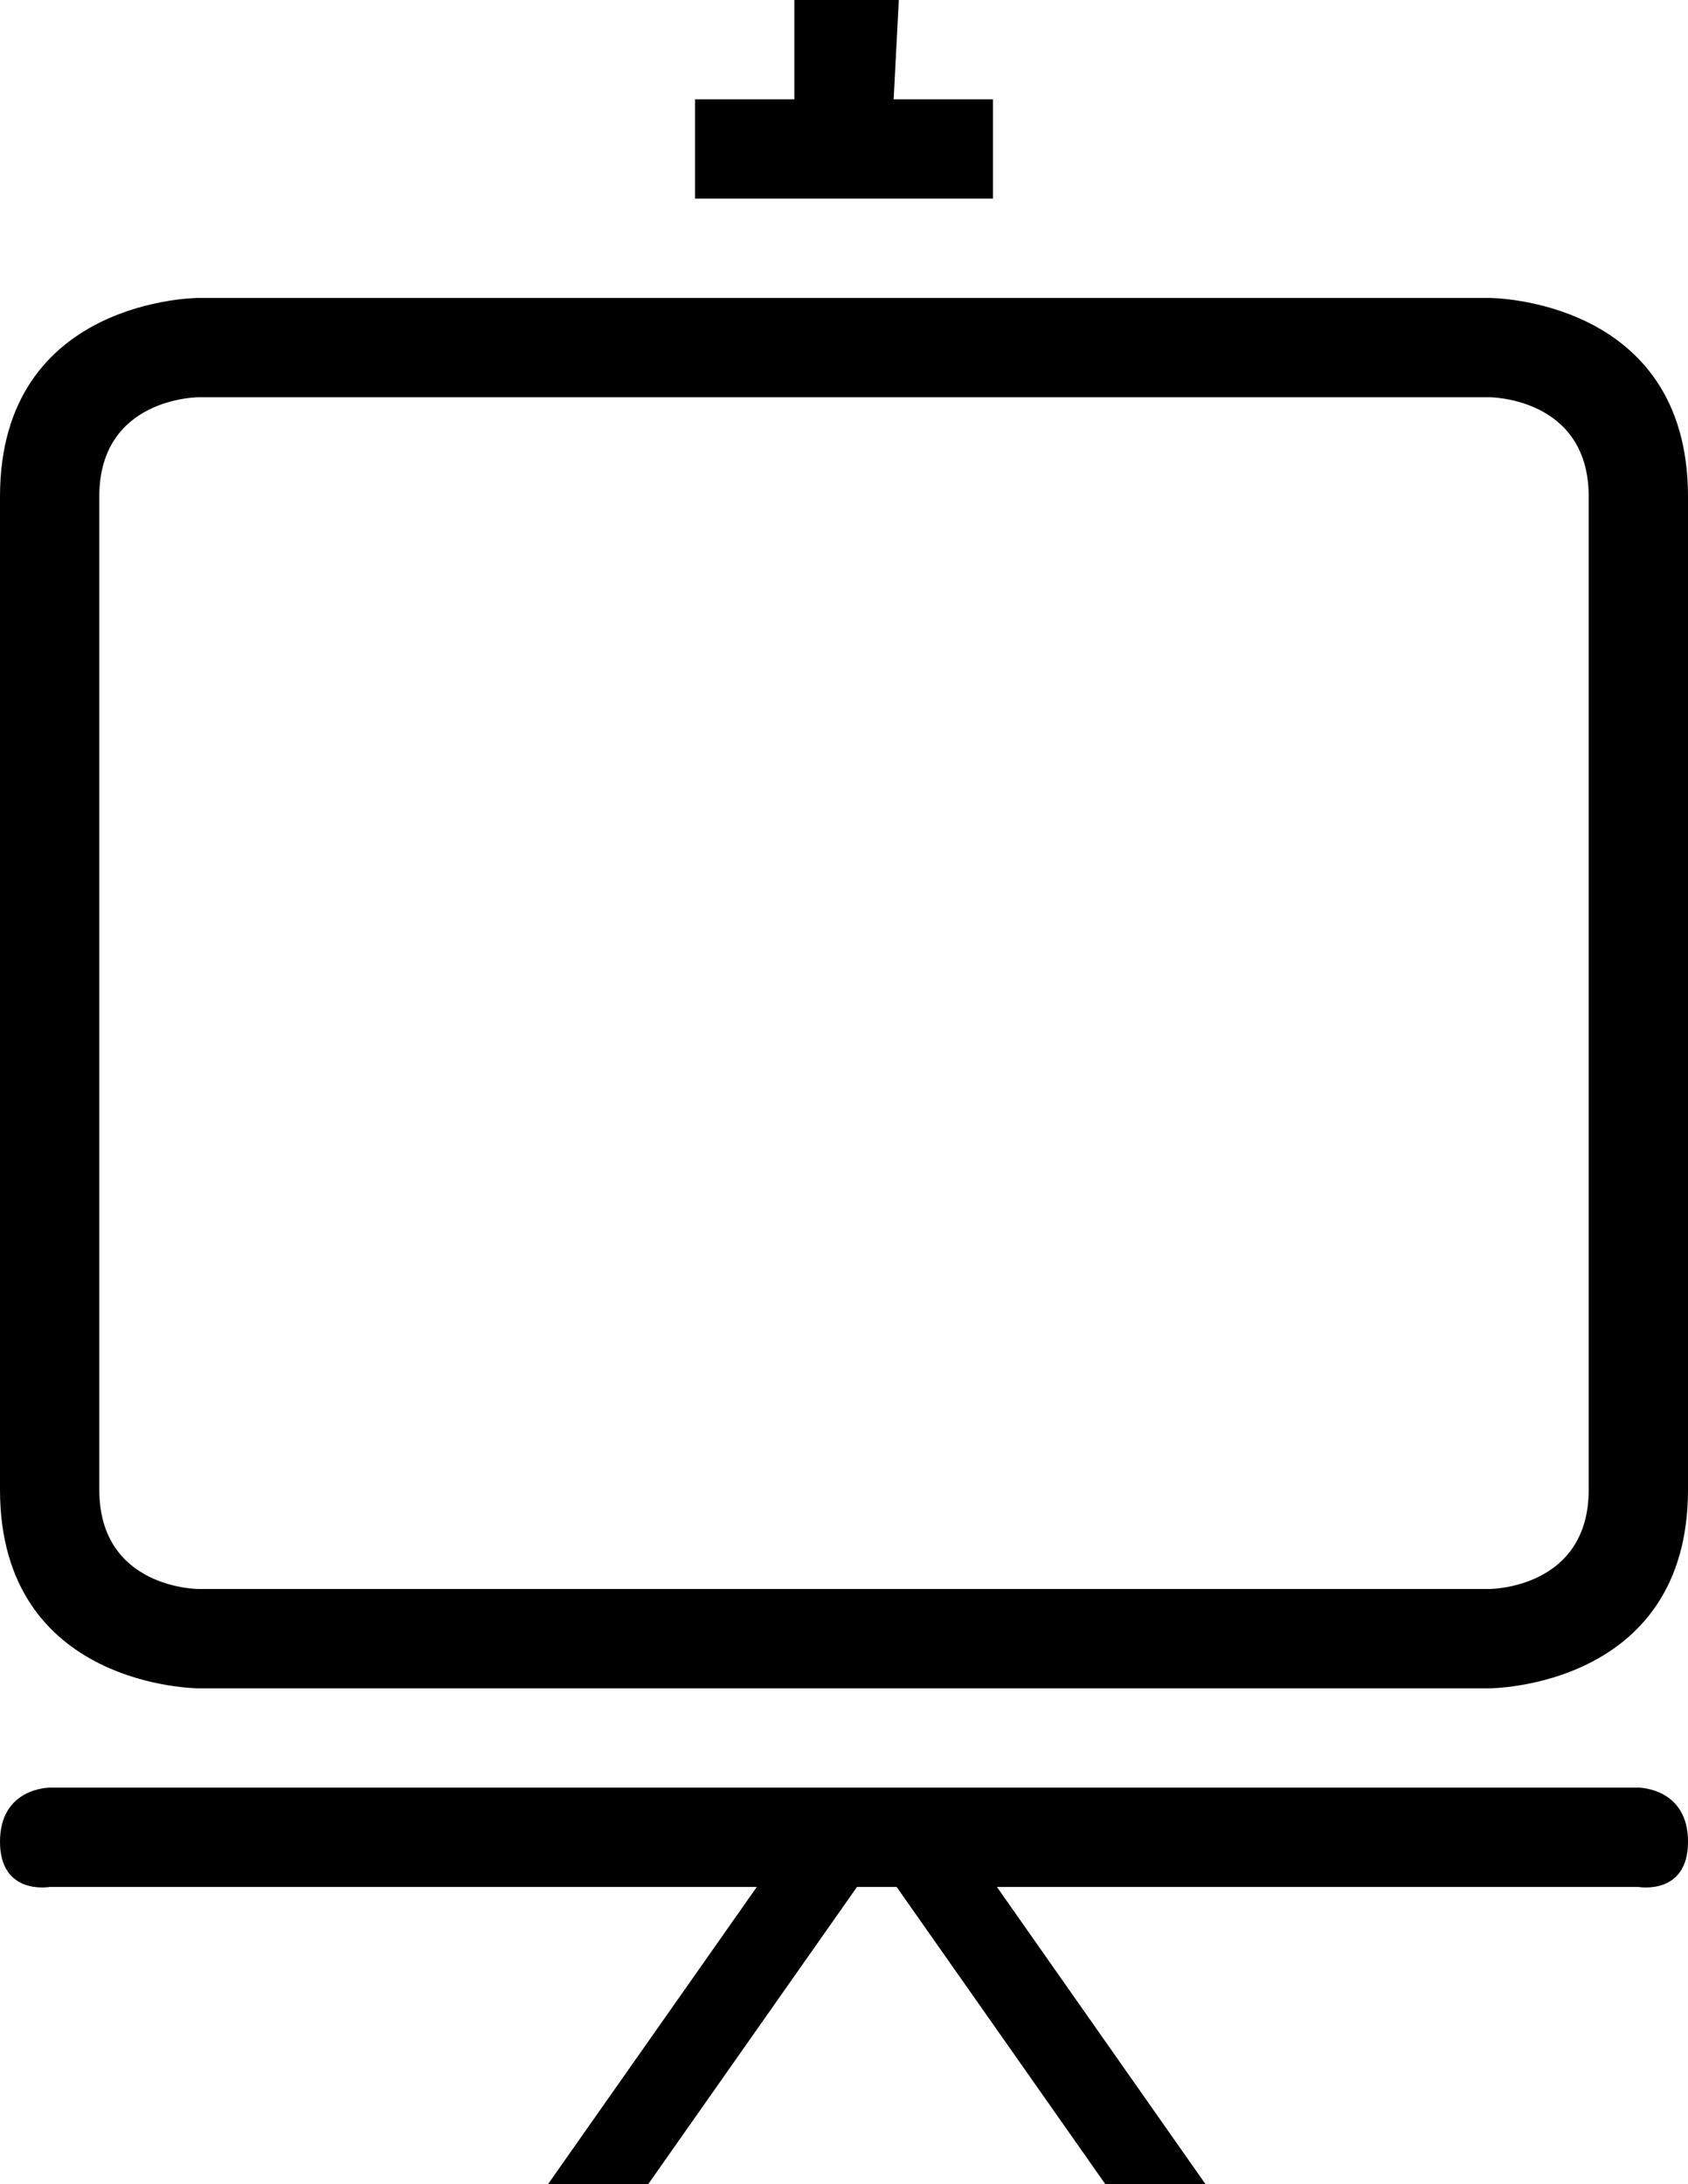
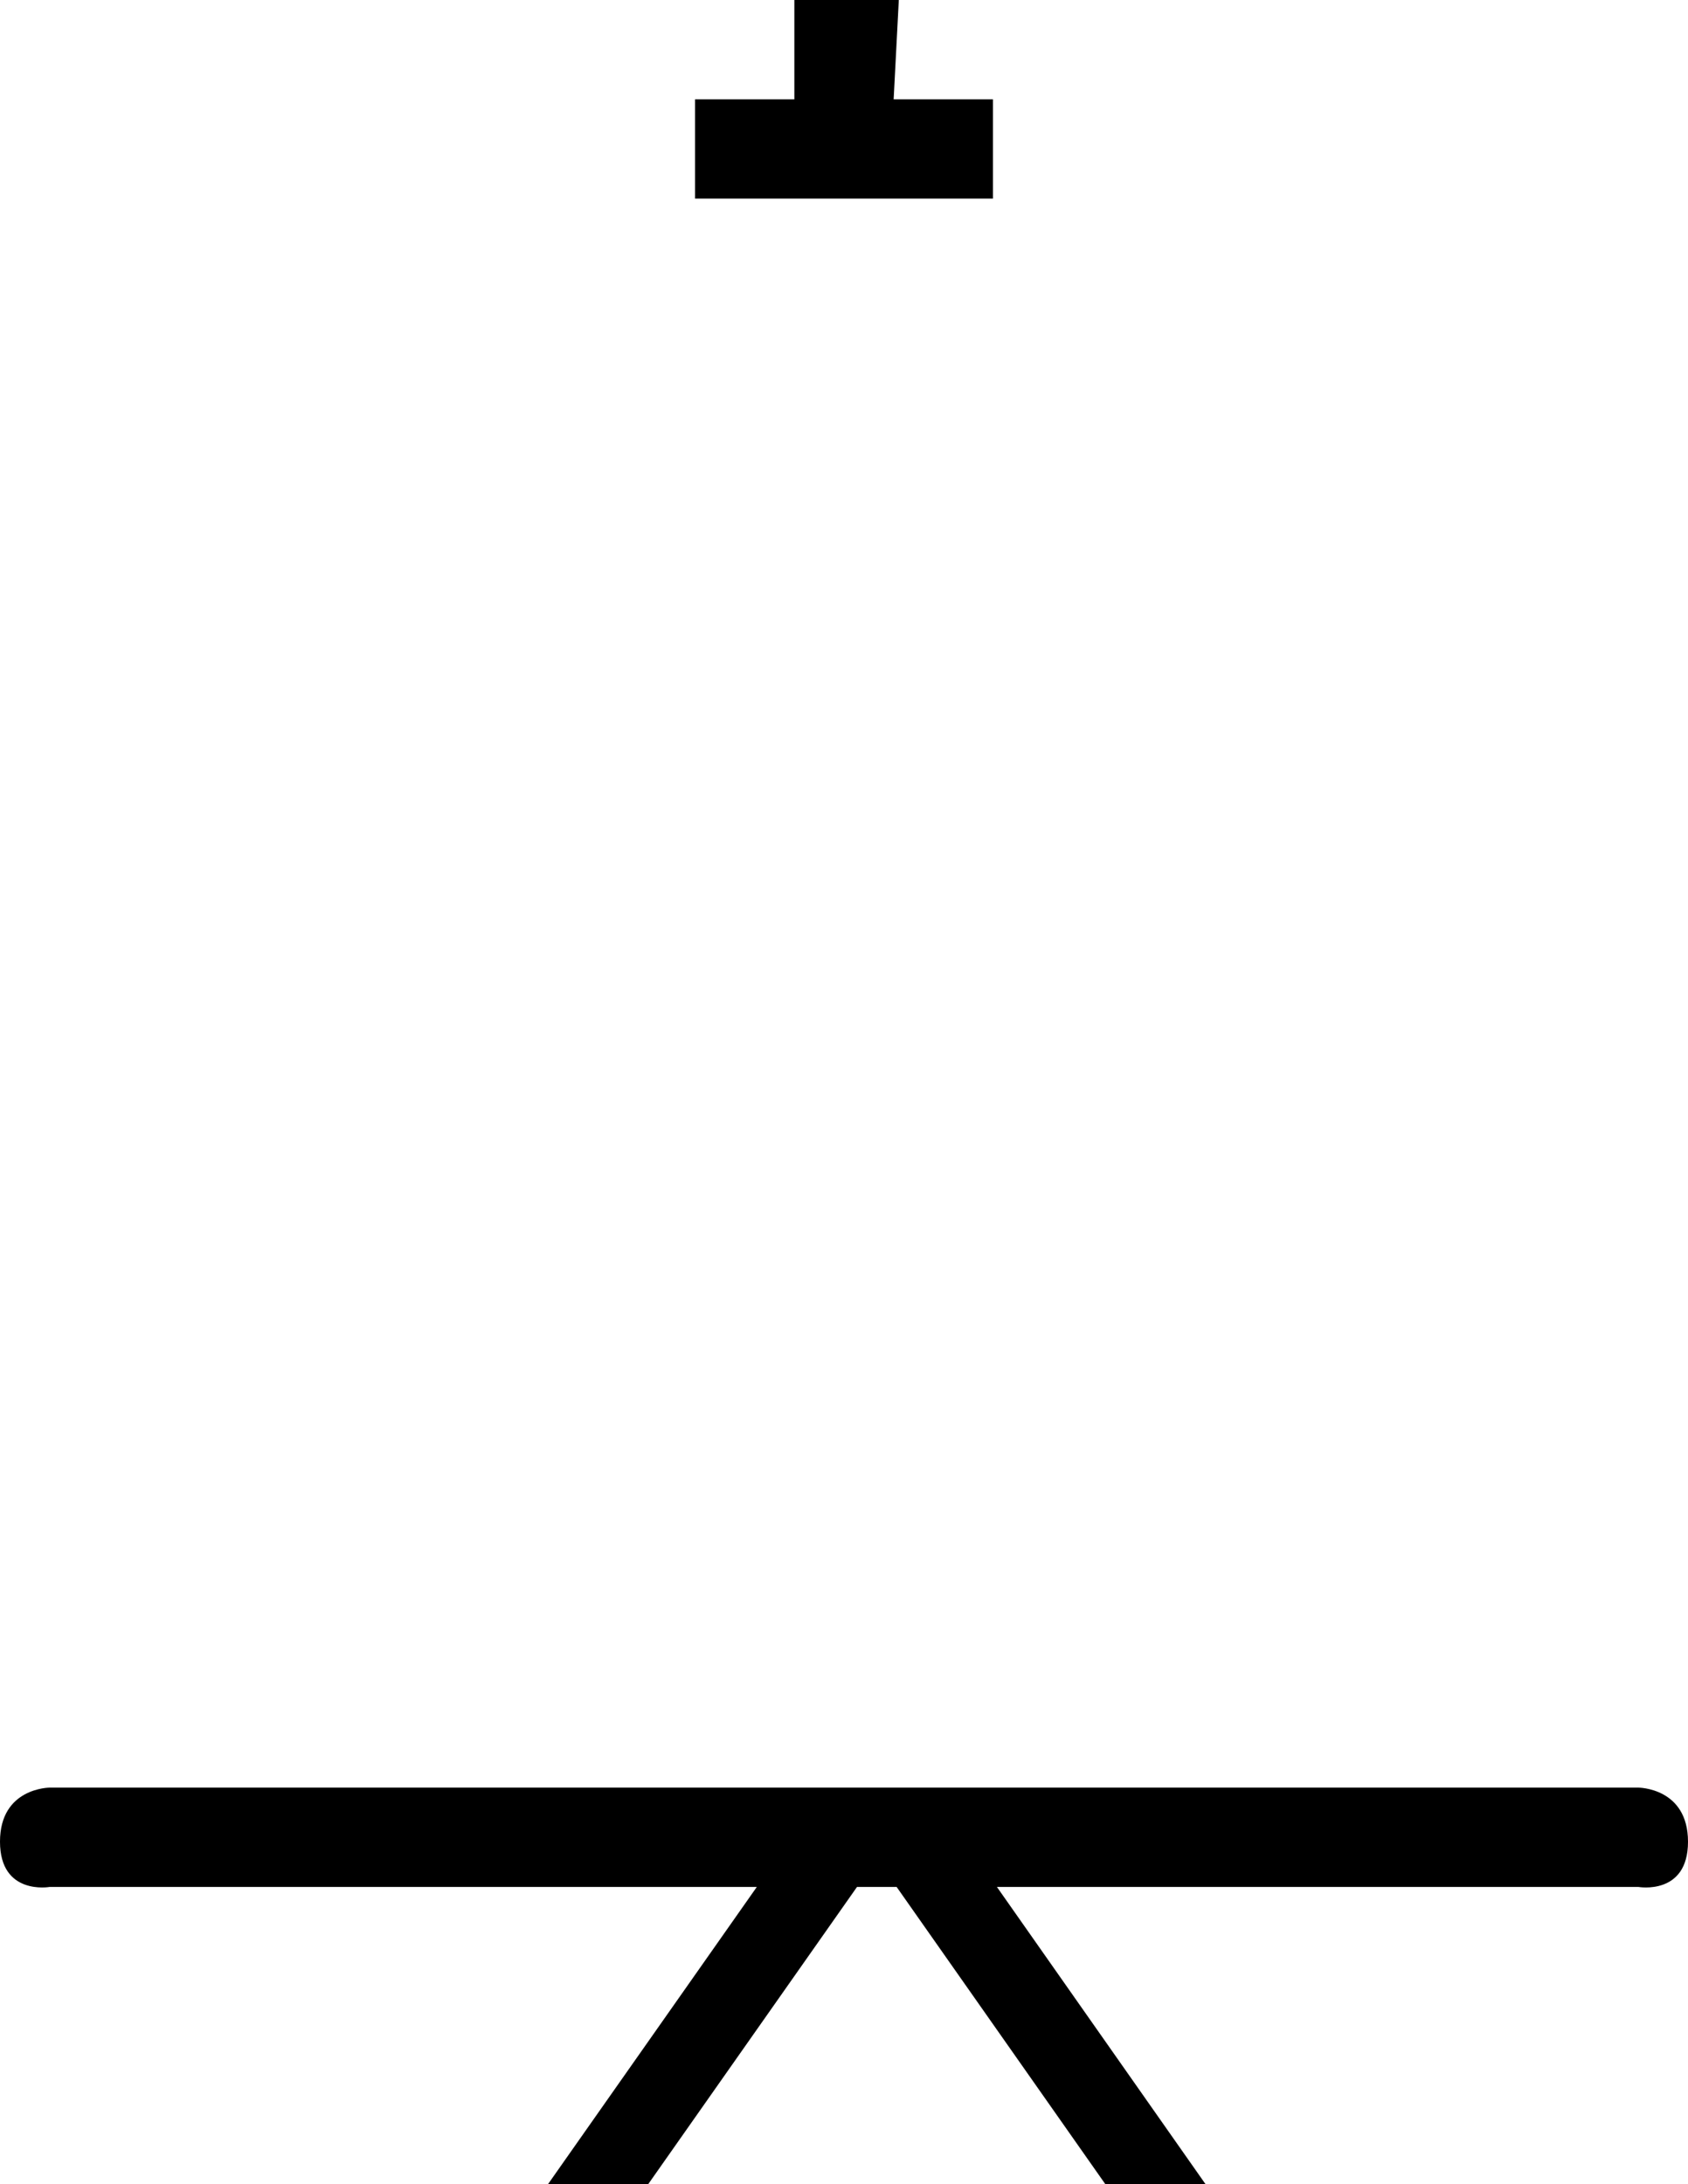
<svg xmlns="http://www.w3.org/2000/svg" version="1.1" id="Capa_1" x="0px" y="0px" viewBox="0 0 17 21.993" style="enable-background:new 0 0 17 21.993;" xml:space="preserve">
  <g>
    <polygon style="fill-rule:evenodd;clip-rule:evenodd;" points="8,0 8,1 7,1 7,2 10,2 10,1 9,1 9.052,0  " />
    <path style="fill-rule:evenodd;clip-rule:evenodd;" d="M0.5,19h7.122l-2.103,2.993h1.009L8.631,19h0.399l2.102,2.993h1.009   L10.04,19h6.46c0,0,0.5,0.089,0.5-0.455C17,18,16.5,18,16.5,18h-16c0,0-0.5,0-0.5,0.544C0,19.089,0.5,19,0.5,19z" />
-     <path style="fill-rule:evenodd;clip-rule:evenodd;" d="M0,5v10c0,2,2,2,2,2h13c0,0,2,0,2-2V5c0-2-2-2-2-2H2C2,3,0,3,0,5z M16,5v10   c0,1-1,1-1,1H2c0,0-1,0-1-1V5c0-1,1-1,1-1h13C15,4,16,4,16,5z" />
  </g>
  <g>
</g>
  <g>
</g>
  <g>
</g>
  <g>
</g>
  <g>
</g>
  <g>
</g>
  <g>
</g>
  <g>
</g>
  <g>
</g>
  <g>
</g>
  <g>
</g>
  <g>
</g>
  <g>
</g>
  <g>
</g>
  <g>
</g>
</svg>